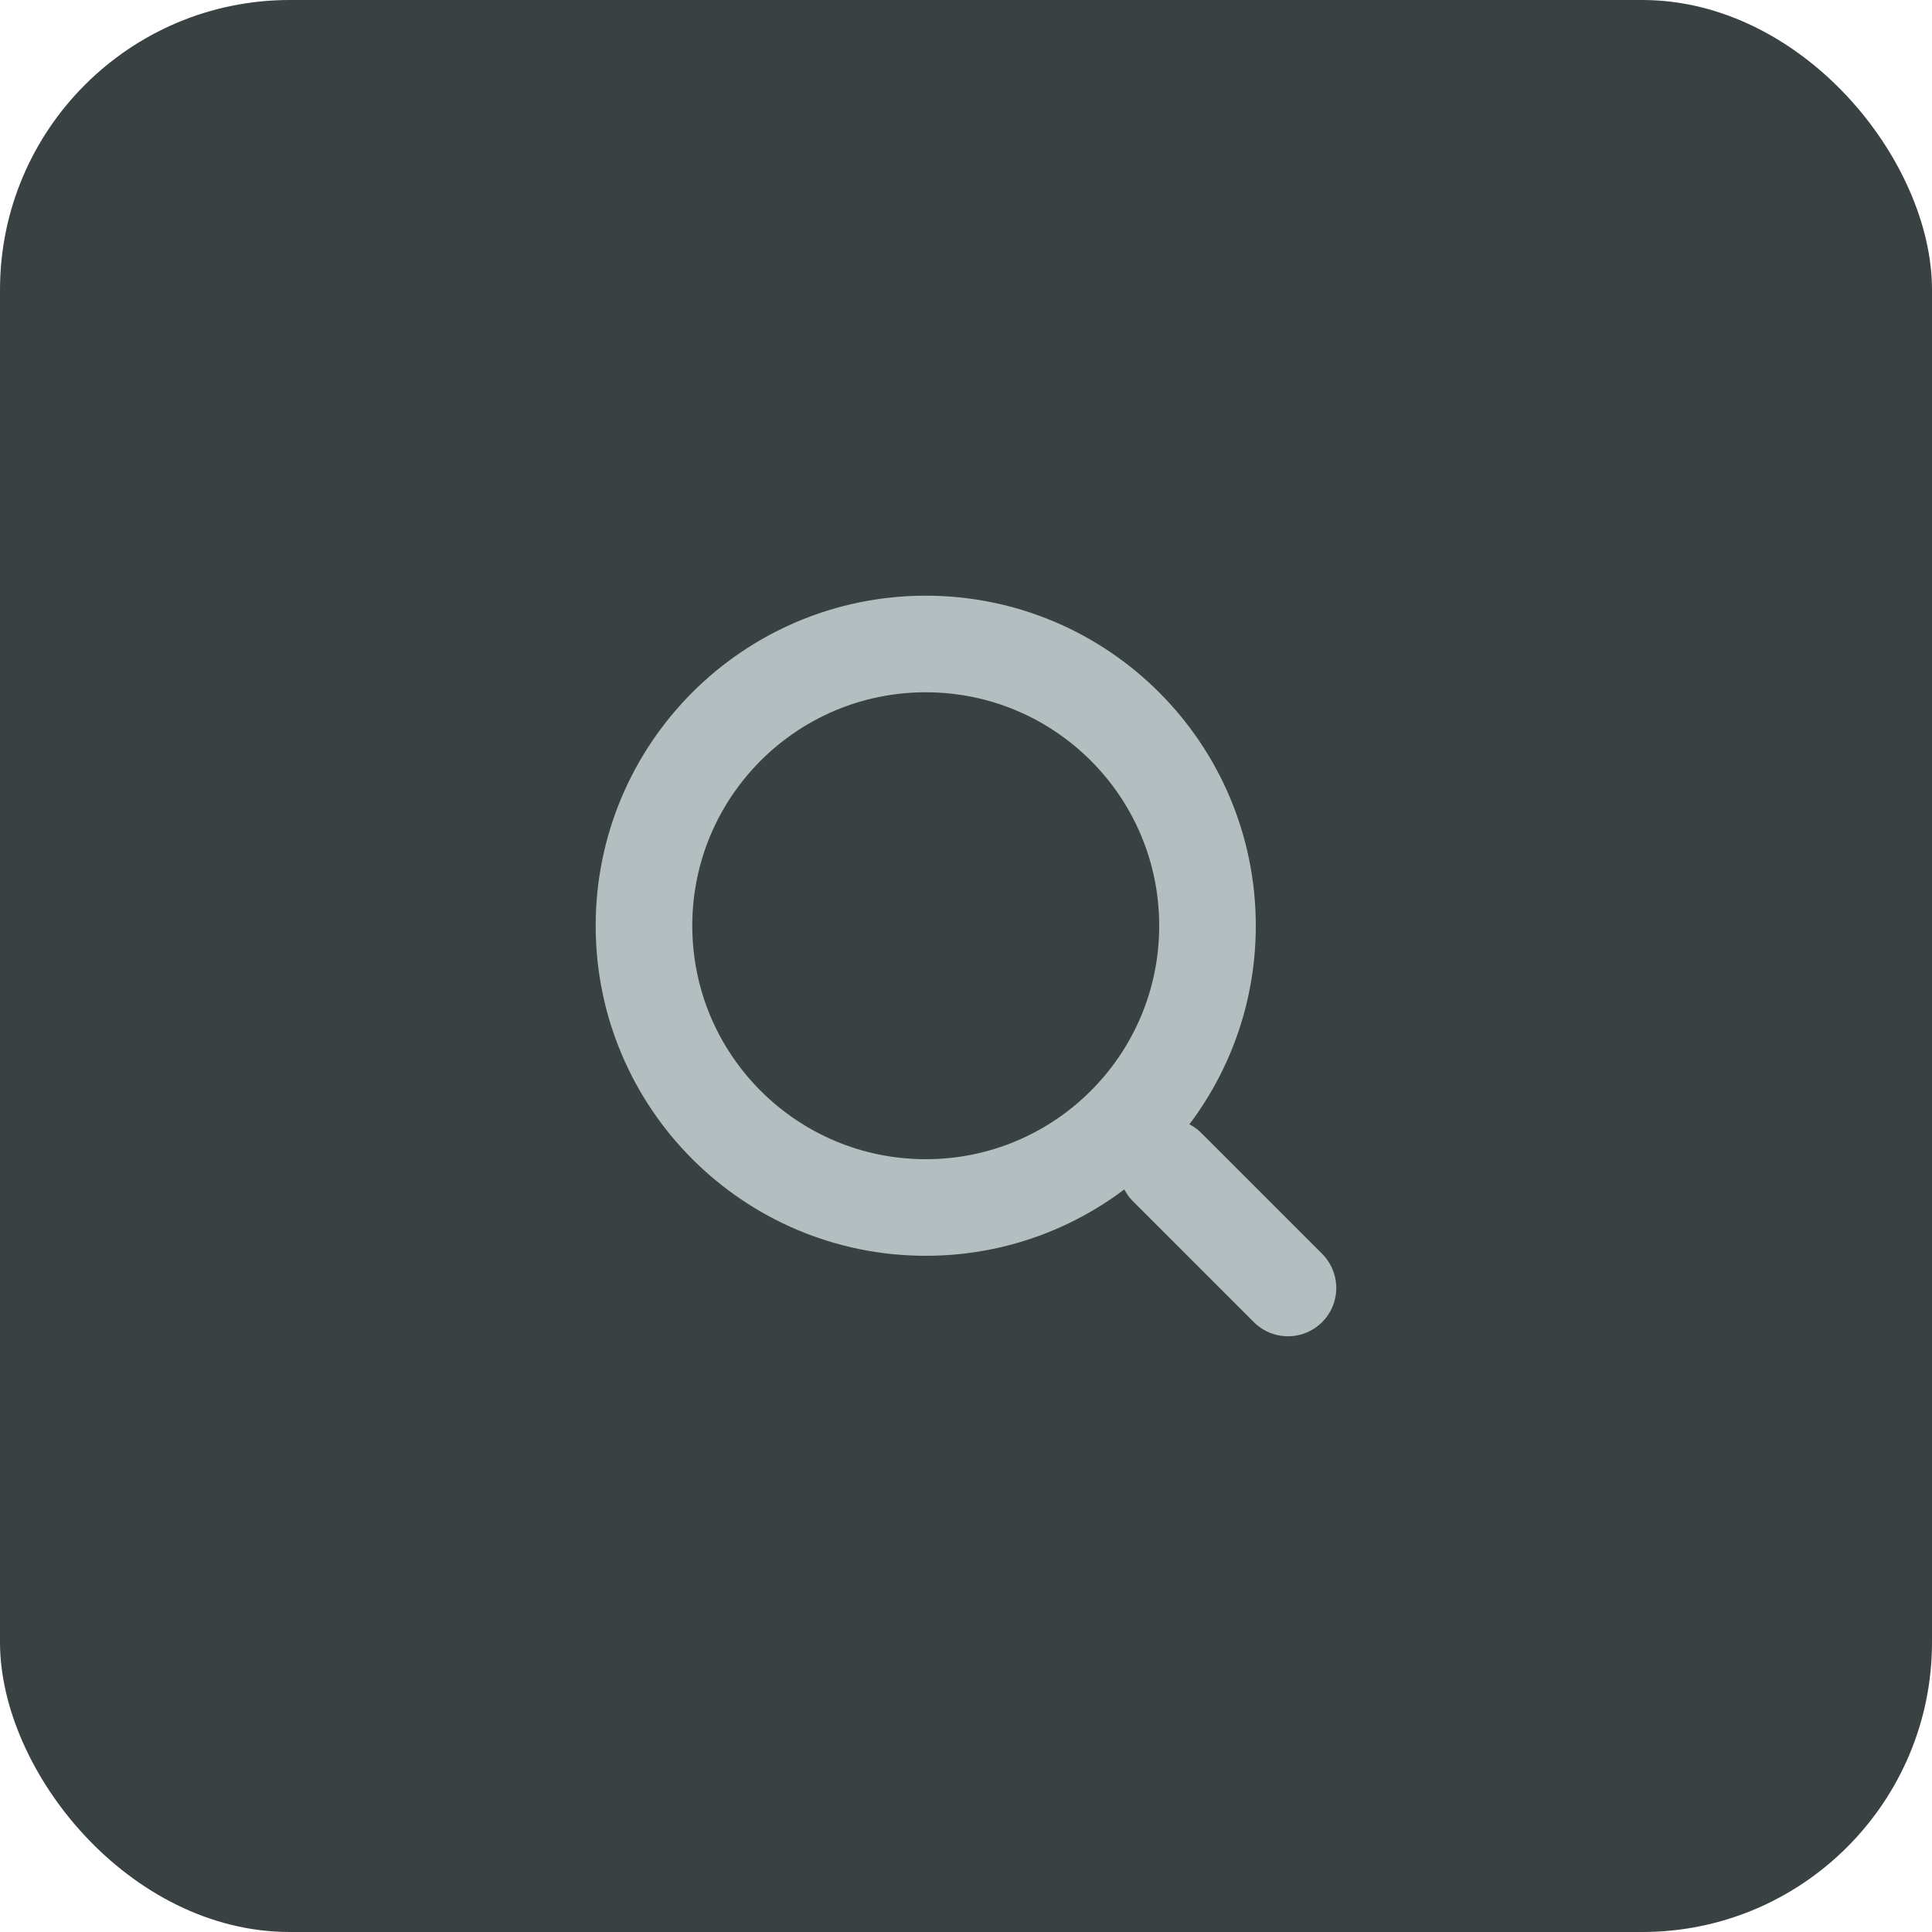
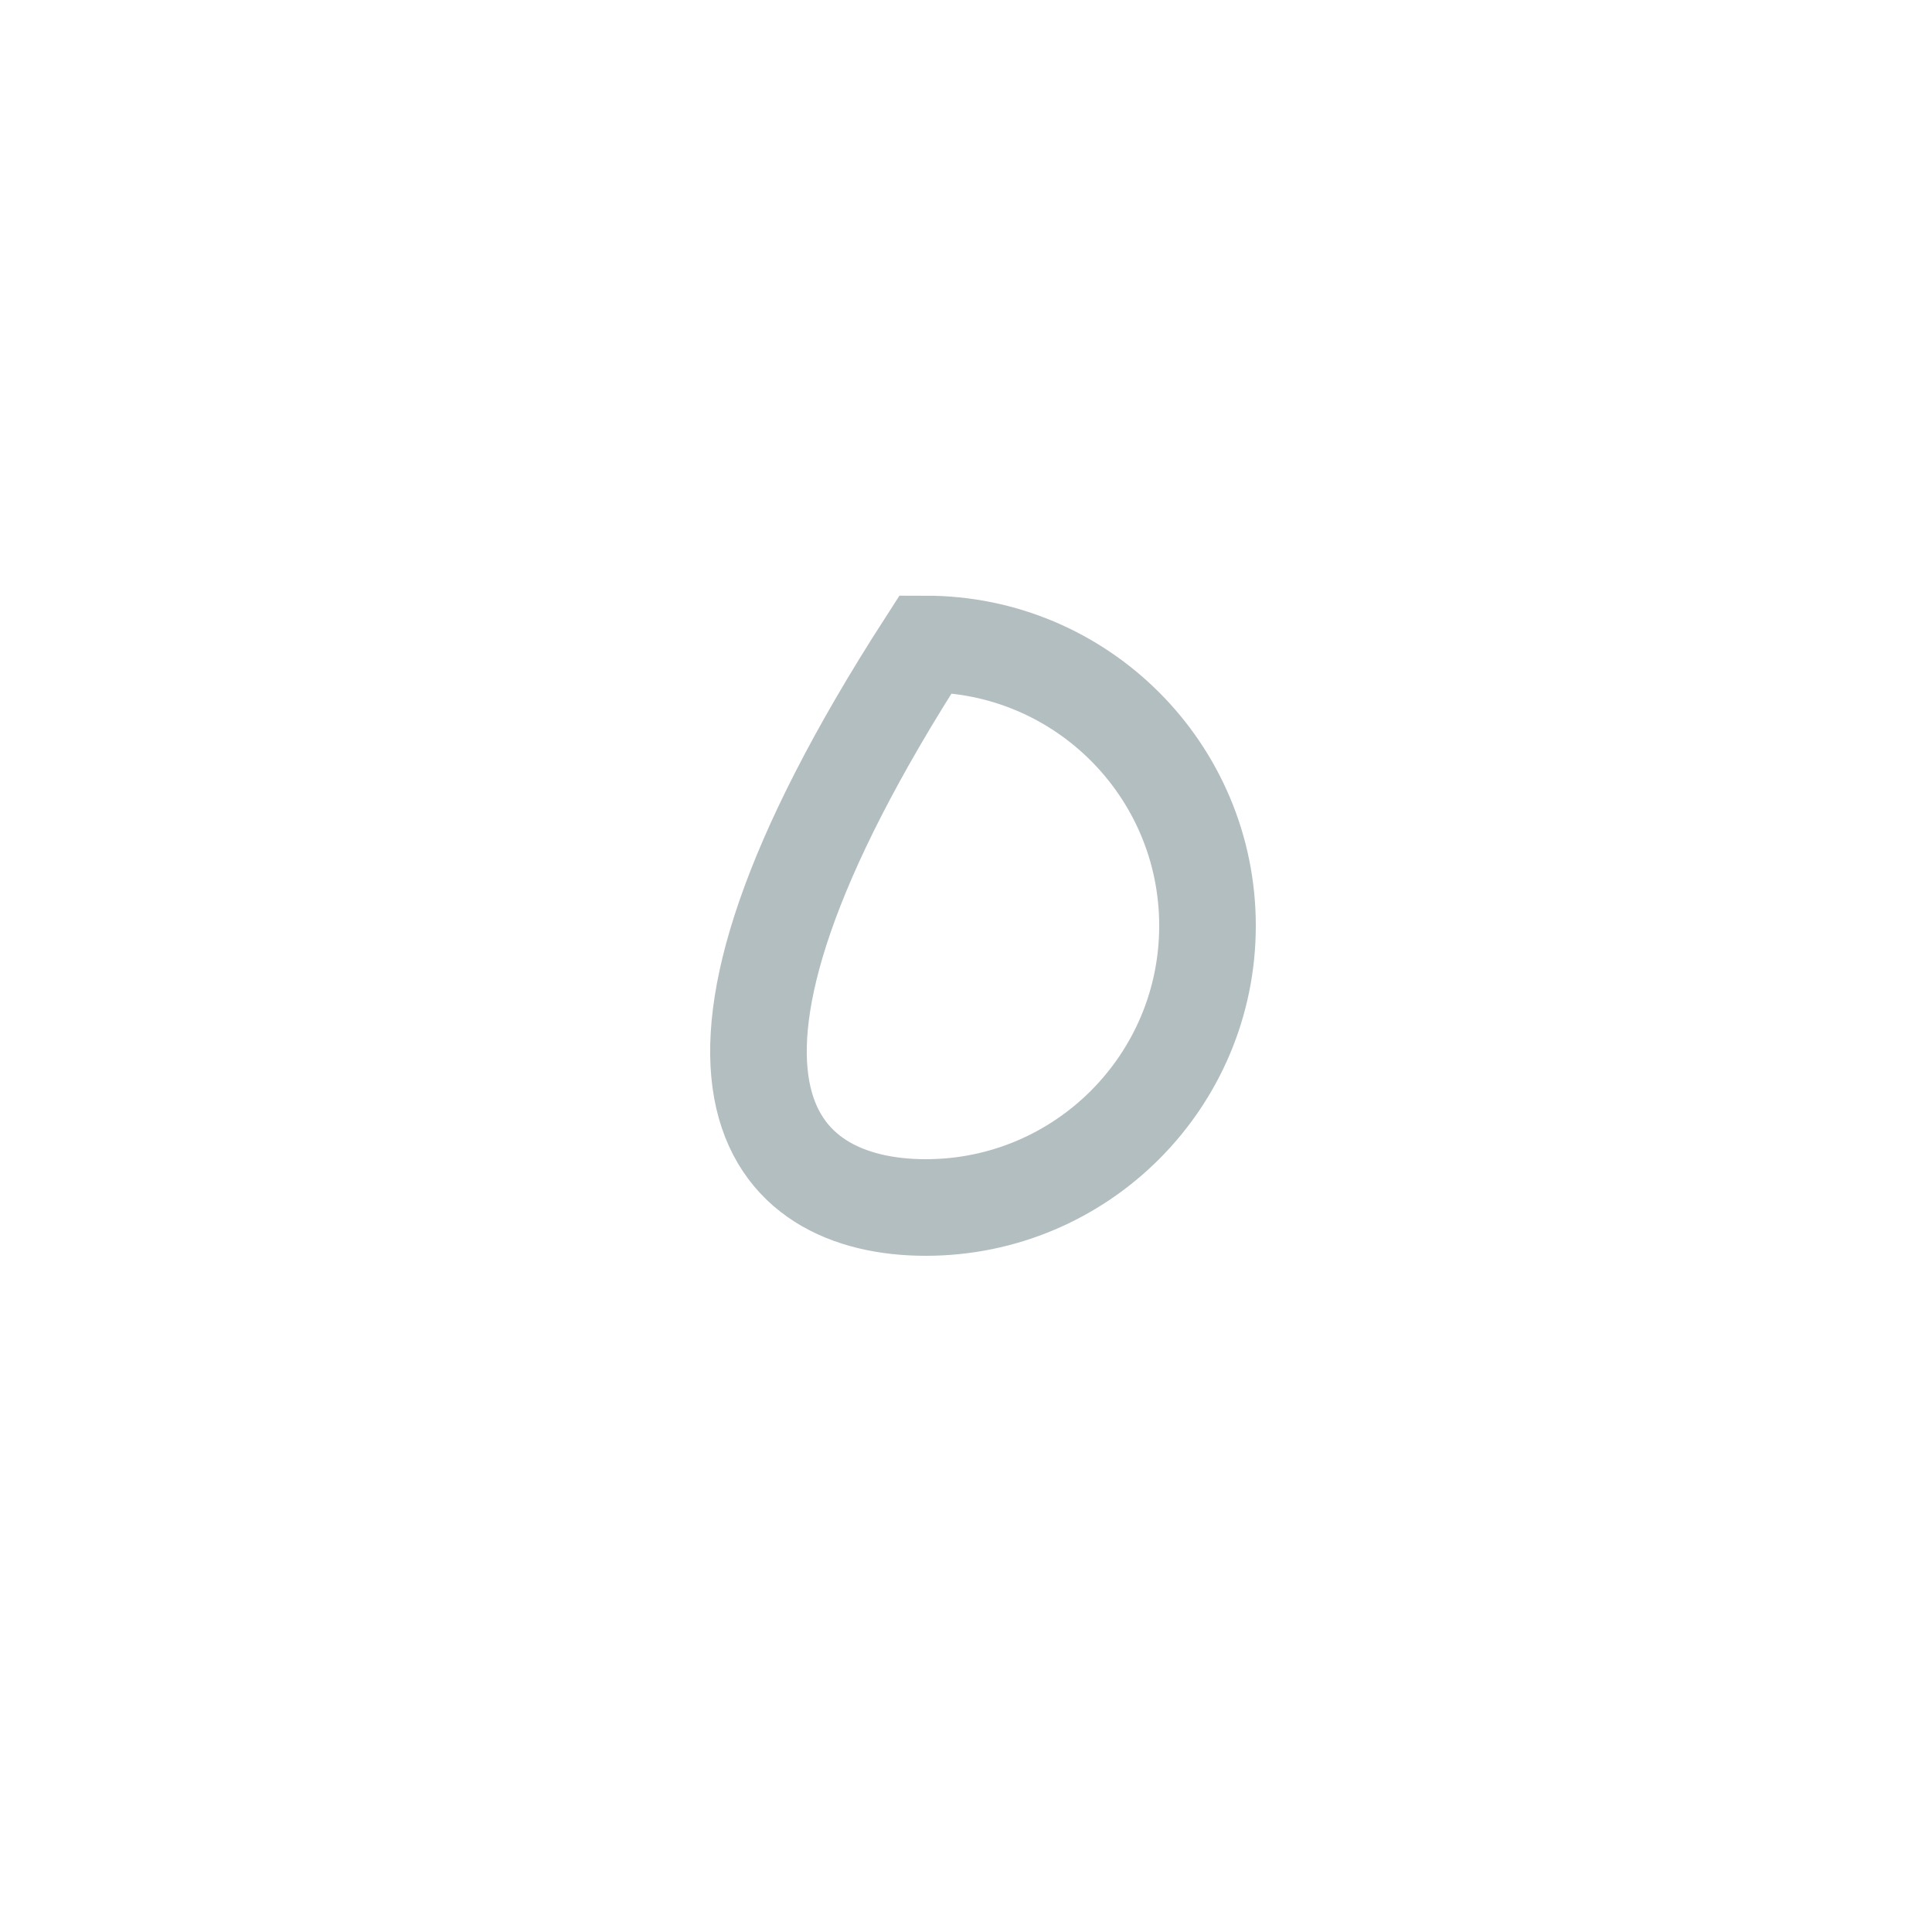
<svg xmlns="http://www.w3.org/2000/svg" width="40" height="40" viewBox="0 0 40 40" fill="none">
-   <rect width="40" height="40" rx="6" fill="#3A4142" />
-   <path d="M19.167 25C22.388 25 25 22.388 25 19.167C25 15.945 22.388 13.333 19.167 13.333C15.945 13.333 13.333 15.945 13.333 19.167C13.333 22.388 15.945 25 19.167 25Z" stroke="#B3BEC1" stroke-width="2" />
-   <path d="M26.666 26.666L24.166 24.166" stroke="#B3BEC1" stroke-width="2" stroke-linecap="round" />
+   <path d="M19.167 25C22.388 25 25 22.388 25 19.167C25 15.945 22.388 13.333 19.167 13.333C13.333 22.388 15.945 25 19.167 25Z" stroke="#B3BEC1" stroke-width="2" />
</svg>